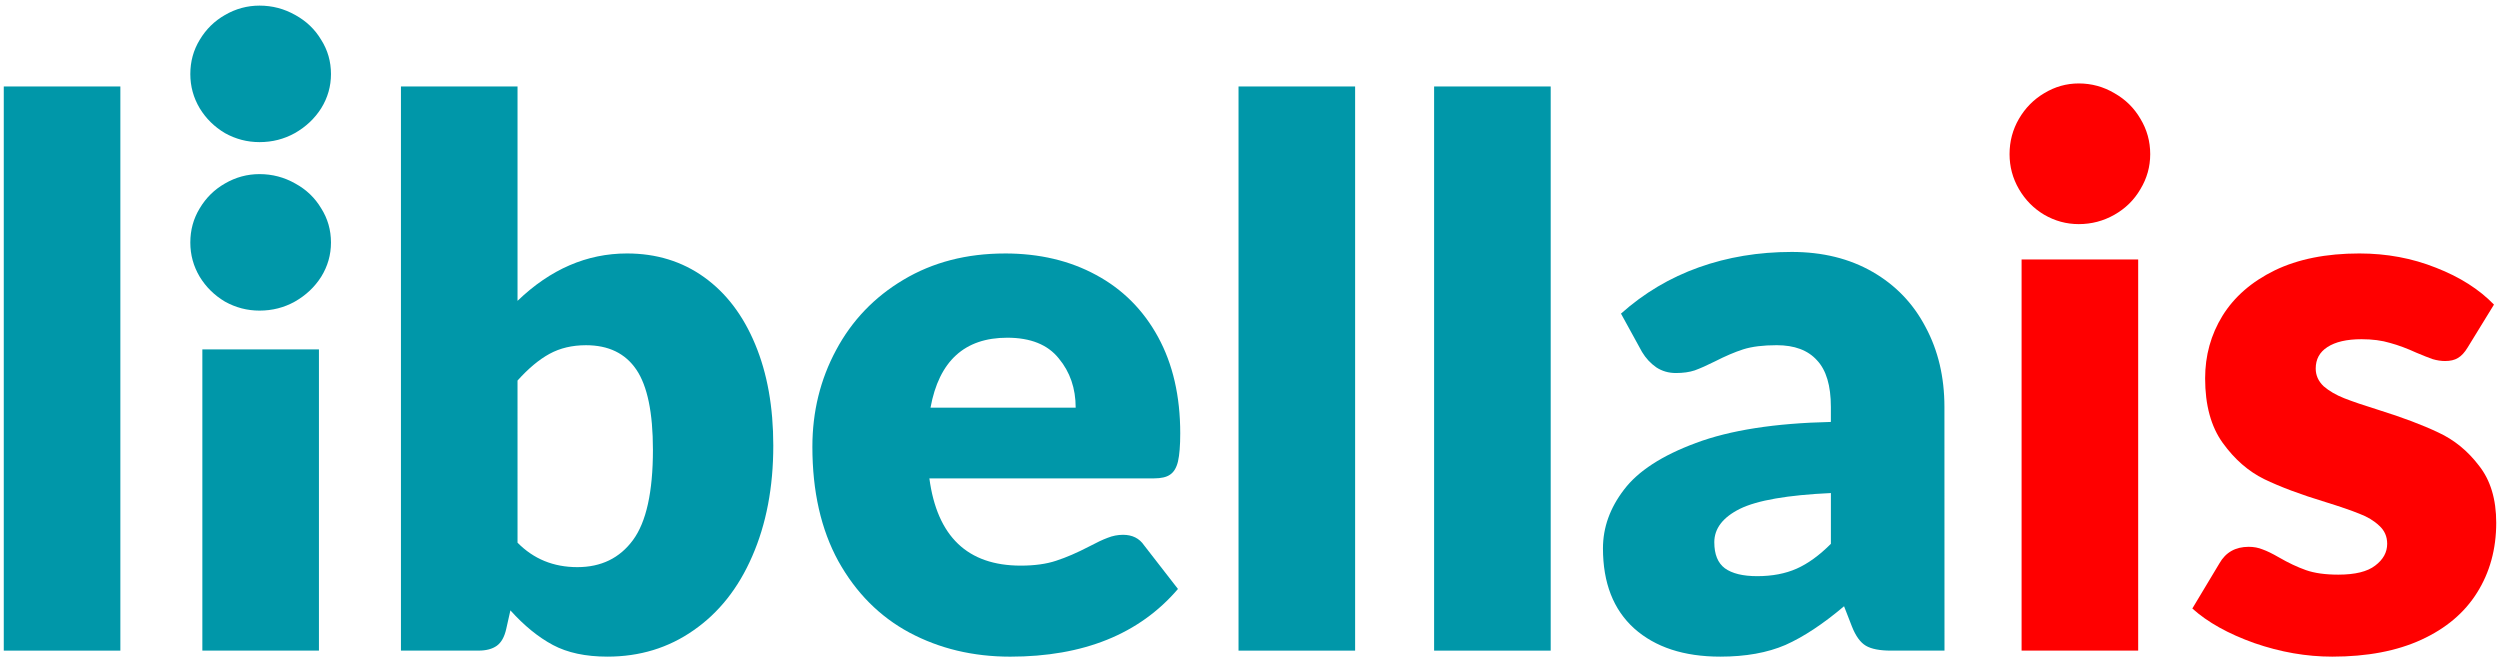
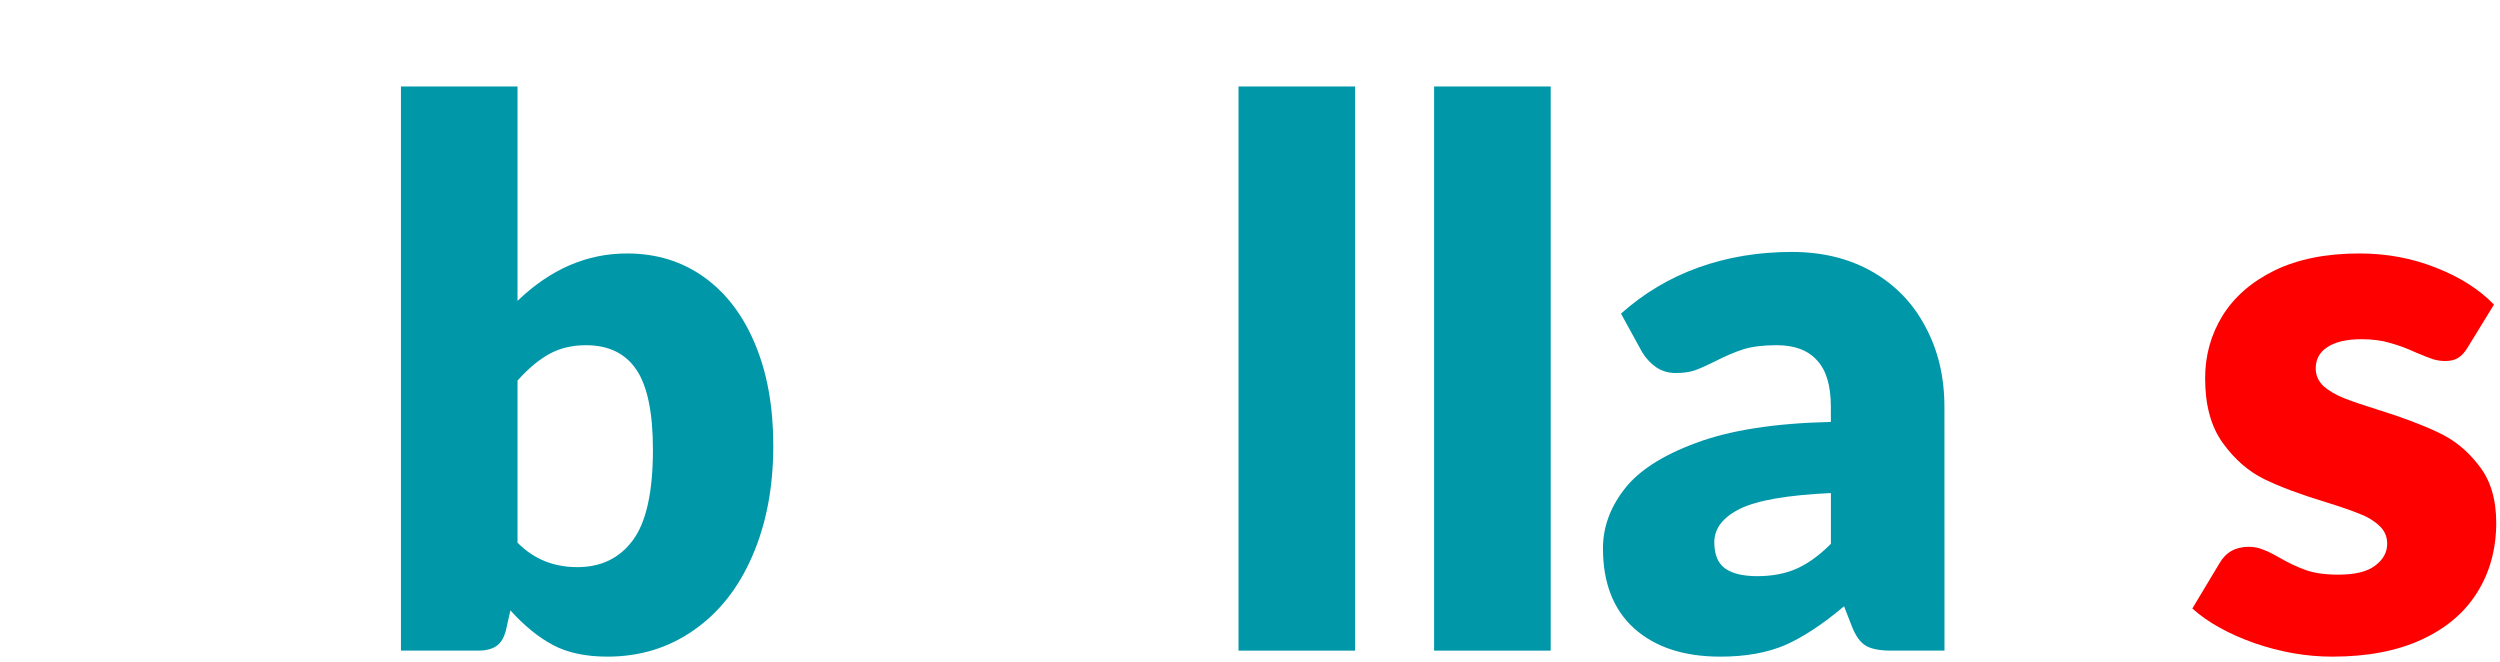
<svg xmlns="http://www.w3.org/2000/svg" xmlns:ns1="http://sodipodi.sourceforge.net/DTD/sodipodi-0.dtd" xmlns:ns2="http://www.inkscape.org/namespaces/inkscape" width="151" height="40" viewBox="0 0 151 40" version="1.1" id="svg18" ns1:docname="logo-is.svg" ns2:version="1.0.2-2 (e86c870879, 2021-01-15)">
  <defs id="defs22" />
  <ns1:namedview pagecolor="#ffffff" bordercolor="#666666" borderopacity="1" objecttolerance="10" gridtolerance="10" guidetolerance="10" ns2:pageopacity="0" ns2:pageshadow="2" ns2:window-width="1920" ns2:window-height="1017" id="namedview20" showgrid="false" ns2:zoom="3.2292994" ns2:cx="85.347182" ns2:cy="32.478868" ns2:window-x="-8" ns2:window-y="-8" ns2:window-maximized="1" ns2:current-layer="svg18" ns2:document-rotation="0" />
  <g id="g887">
    <rect style="fill:none;fill-opacity:1;stroke-width:108.905;stroke-linecap:round;stroke-linejoin:round" id="rect890" width="151" height="40" x="-2.5585939e-07" y="4.30542e-07" />
    <g aria-label="libella" id="text850" style="font-style:normal;font-variant:normal;font-weight:900;font-stretch:normal;font-size:45.434px;line-height:1.25;font-family:'Lato Libella';-inkscape-font-specification:'Lato Libella, Heavy';font-variant-ligatures:normal;font-variant-caps:normal;font-variant-numeric:normal;font-variant-east-asian:normal;text-align:start;letter-spacing:0px;word-spacing:0px;writing-mode:lr-tb;text-anchor:start;fill:#0097a9;fill-opacity:1;stroke:none;stroke-width:3.408">
-       <path d="M 7.27,5.223 V 39.298 H 0.228 V 5.223 Z" id="path860" />
-       <path d="M 19.264,21.102 V 39.298 H 12.222 V 21.102 Z M 11.495,14.65 q 0,-1.136 0.568,-2.067 0.568,-0.954 1.522,-1.499 0.977,-0.568 2.09,-0.568 1.159,0 2.158,0.568 1,0.545 1.567,1.499 0.591,0.931 0.591,2.067 0,1.113 -0.591,2.067 -0.591,0.931 -1.59,1.499 -0.977,0.545 -2.135,0.545 -1.113,0 -2.09,-0.545 -0.954,-0.568 -1.522,-1.499 -0.568,-0.954 -0.568,-2.067 z m 0,-10.177 q 0,-1.136 0.568,-2.067 0.568,-0.954 1.522,-1.499 0.977,-0.568 2.09,-0.568 1.159,0 2.158,0.568 1,0.545 1.567,1.499 0.591,0.931 0.591,2.067 0,1.113 -0.591,2.067 -0.591,0.931 -1.59,1.499 -0.977,0.545 -2.135,0.545 -1.113,0 -2.09,-0.545 Q 12.631,7.472 12.063,6.54 11.495,5.586 11.495,4.473 Z" id="path862" />
      <path d="M 24.217,39.298 V 5.223 h 7.042 V 18.171 q 2.976,-2.862 6.611,-2.862 2.658,0 4.657,1.431 1.999,1.431 3.09,4.066 1.09,2.612 1.09,6.111 0,3.771 -1.272,6.679 -1.249,2.885 -3.544,4.475 -2.272,1.59 -5.202,1.59 -1.976,0 -3.294,-0.704 -1.318,-0.704 -2.567,-2.09 l -0.25,1.113 q -0.159,0.727 -0.568,1.022 -0.409,0.295 -1.113,0.295 z m 7.042,-6.52 q 1.454,1.477 3.612,1.477 2.158,0 3.362,-1.636 1.204,-1.636 1.204,-5.452 0,-3.362 -1,-4.839 -1,-1.477 -3.044,-1.477 -1.249,0 -2.204,0.522 -0.954,0.522 -1.931,1.613 z" id="path864" />
-       <path d="m 60.7,15.309 q 3.112,0 5.498,1.295 2.408,1.295 3.748,3.748 1.34,2.453 1.34,5.816 0,1.113 -0.136,1.704 -0.136,0.568 -0.477,0.795 -0.318,0.227 -0.977,0.227 H 56.134 q 0.704,5.27 5.52,5.27 1.249,0 2.135,-0.295 0.909,-0.295 1.999,-0.863 0.682,-0.363 1.113,-0.522 0.454,-0.182 0.931,-0.182 0.841,0 1.272,0.636 l 2.045,2.635 q -3.498,4.089 -10.132,4.089 -3.362,0 -6.088,-1.454 -2.703,-1.454 -4.294,-4.316 -1.567,-2.862 -1.567,-6.906 0,-3.18 1.431,-5.838 1.431,-2.681 4.066,-4.248 2.658,-1.59 6.134,-1.59 z m 4.271,9.314 q 0,-1.749 -1.022,-2.976 -1,-1.249 -3.112,-1.249 -3.862,0 -4.634,4.225 z" id="path866" />
      <path d="M 81.849,5.223 V 39.298 H 74.807 V 5.223 Z" id="path868" />
      <path d="M 93.662,5.223 V 39.298 H 86.62 V 5.223 Z" id="path870" />
      <path d="m 117.447,39.298 h -3.226 q -1.022,0 -1.522,-0.295 -0.5,-0.295 -0.841,-1.159 l -0.477,-1.227 q -1.908,1.613 -3.544,2.34 -1.636,0.704 -3.93,0.704 -3.294,0 -5.202,-1.704 -1.886,-1.704 -1.886,-4.839 0,-1.886 1.272,-3.544 1.272,-1.681 4.339,-2.817 3.09,-1.159 8.155,-1.272 v -0.909 q 0,-1.931 -0.841,-2.817 -0.818,-0.909 -2.431,-0.909 -1.227,0 -2.022,0.25 -0.772,0.25 -1.704,0.727 -0.727,0.363 -1.227,0.545 -0.477,0.159 -1.136,0.159 -0.659,0 -1.181,-0.341 -0.522,-0.363 -0.863,-0.931 l -1.272,-2.317 q 2.09,-1.863 4.702,-2.794 2.612,-0.931 5.611,-0.931 2.794,0 4.884,1.204 2.09,1.204 3.203,3.339 1.136,2.113 1.136,4.816 z m -13.903,-6.542 q 0,1.09 0.636,1.567 0.659,0.477 1.954,0.477 1.363,0 2.385,-0.454 1.022,-0.454 2.067,-1.499 v -3.067 q -3.93,0.182 -5.498,0.954 -1.545,0.772 -1.545,2.022 z" id="path872" />
    </g>
    <g aria-label="is" id="text850-7" style="font-style:normal;font-variant:normal;font-weight:900;font-stretch:normal;font-size:45.434px;line-height:1.25;font-family:'Lato Libella';-inkscape-font-specification:'Lato Libella, Heavy';font-variant-ligatures:normal;font-variant-caps:normal;font-variant-numeric:normal;font-variant-east-asian:normal;text-align:start;letter-spacing:0px;word-spacing:0px;writing-mode:lr-tb;text-anchor:start;fill:#ff0000;fill-opacity:1;stroke:none;stroke-width:3.408">
-       <path d="M 129.146,15.672 V 39.298 h -7.042 V 15.672 Z m -7.769,-6.361 q 0,-1.159 0.568,-2.135 0.568,-0.977 1.522,-1.545 0.977,-0.591 2.09,-0.591 1.159,0 2.158,0.591 1,0.568 1.567,1.545 0.591,0.977 0.591,2.135 0,1.136 -0.591,2.113 -0.568,0.977 -1.567,1.545 -1,0.568 -2.158,0.568 -1.113,0 -2.09,-0.568 -0.954,-0.568 -1.522,-1.545 -0.568,-0.977 -0.568,-2.113 z" id="path855" />
      <path d="m 149.046,20.988 q -0.273,0.454 -0.591,0.636 -0.295,0.182 -0.772,0.182 -0.363,0 -0.75,-0.114 -0.386,-0.136 -0.977,-0.386 -0.841,-0.386 -1.59,-0.591 -0.75,-0.227 -1.726,-0.227 -1.34,0 -2.067,0.477 -0.704,0.454 -0.704,1.295 0,0.613 0.477,1.068 0.5,0.432 1.249,0.727 0.75,0.295 2.067,0.704 2.181,0.682 3.612,1.363 1.431,0.659 2.453,1.999 1.045,1.318 1.045,3.453 0,2.385 -1.159,4.225 -1.136,1.817 -3.362,2.84 -2.226,1.022 -5.384,1.022 -2.34,0 -4.702,-0.818 -2.363,-0.841 -3.748,-2.09 l 1.636,-2.726 q 0.568,-1 1.772,-1 0.454,0 0.841,0.159 0.386,0.136 0.977,0.477 0.863,0.5 1.636,0.772 0.772,0.273 1.954,0.273 1.522,0 2.226,-0.545 0.727,-0.545 0.727,-1.318 0,-0.659 -0.477,-1.09 -0.477,-0.454 -1.204,-0.727 -0.727,-0.295 -2.045,-0.704 -2.249,-0.682 -3.703,-1.386 -1.431,-0.704 -2.499,-2.181 -1.068,-1.477 -1.068,-3.907 0,-2.067 1.045,-3.771 1.068,-1.726 3.158,-2.749 2.113,-1.022 5.111,-1.022 2.476,0 4.634,0.863 2.158,0.841 3.498,2.226 z" id="path857" />
    </g>
  </g>
</svg>